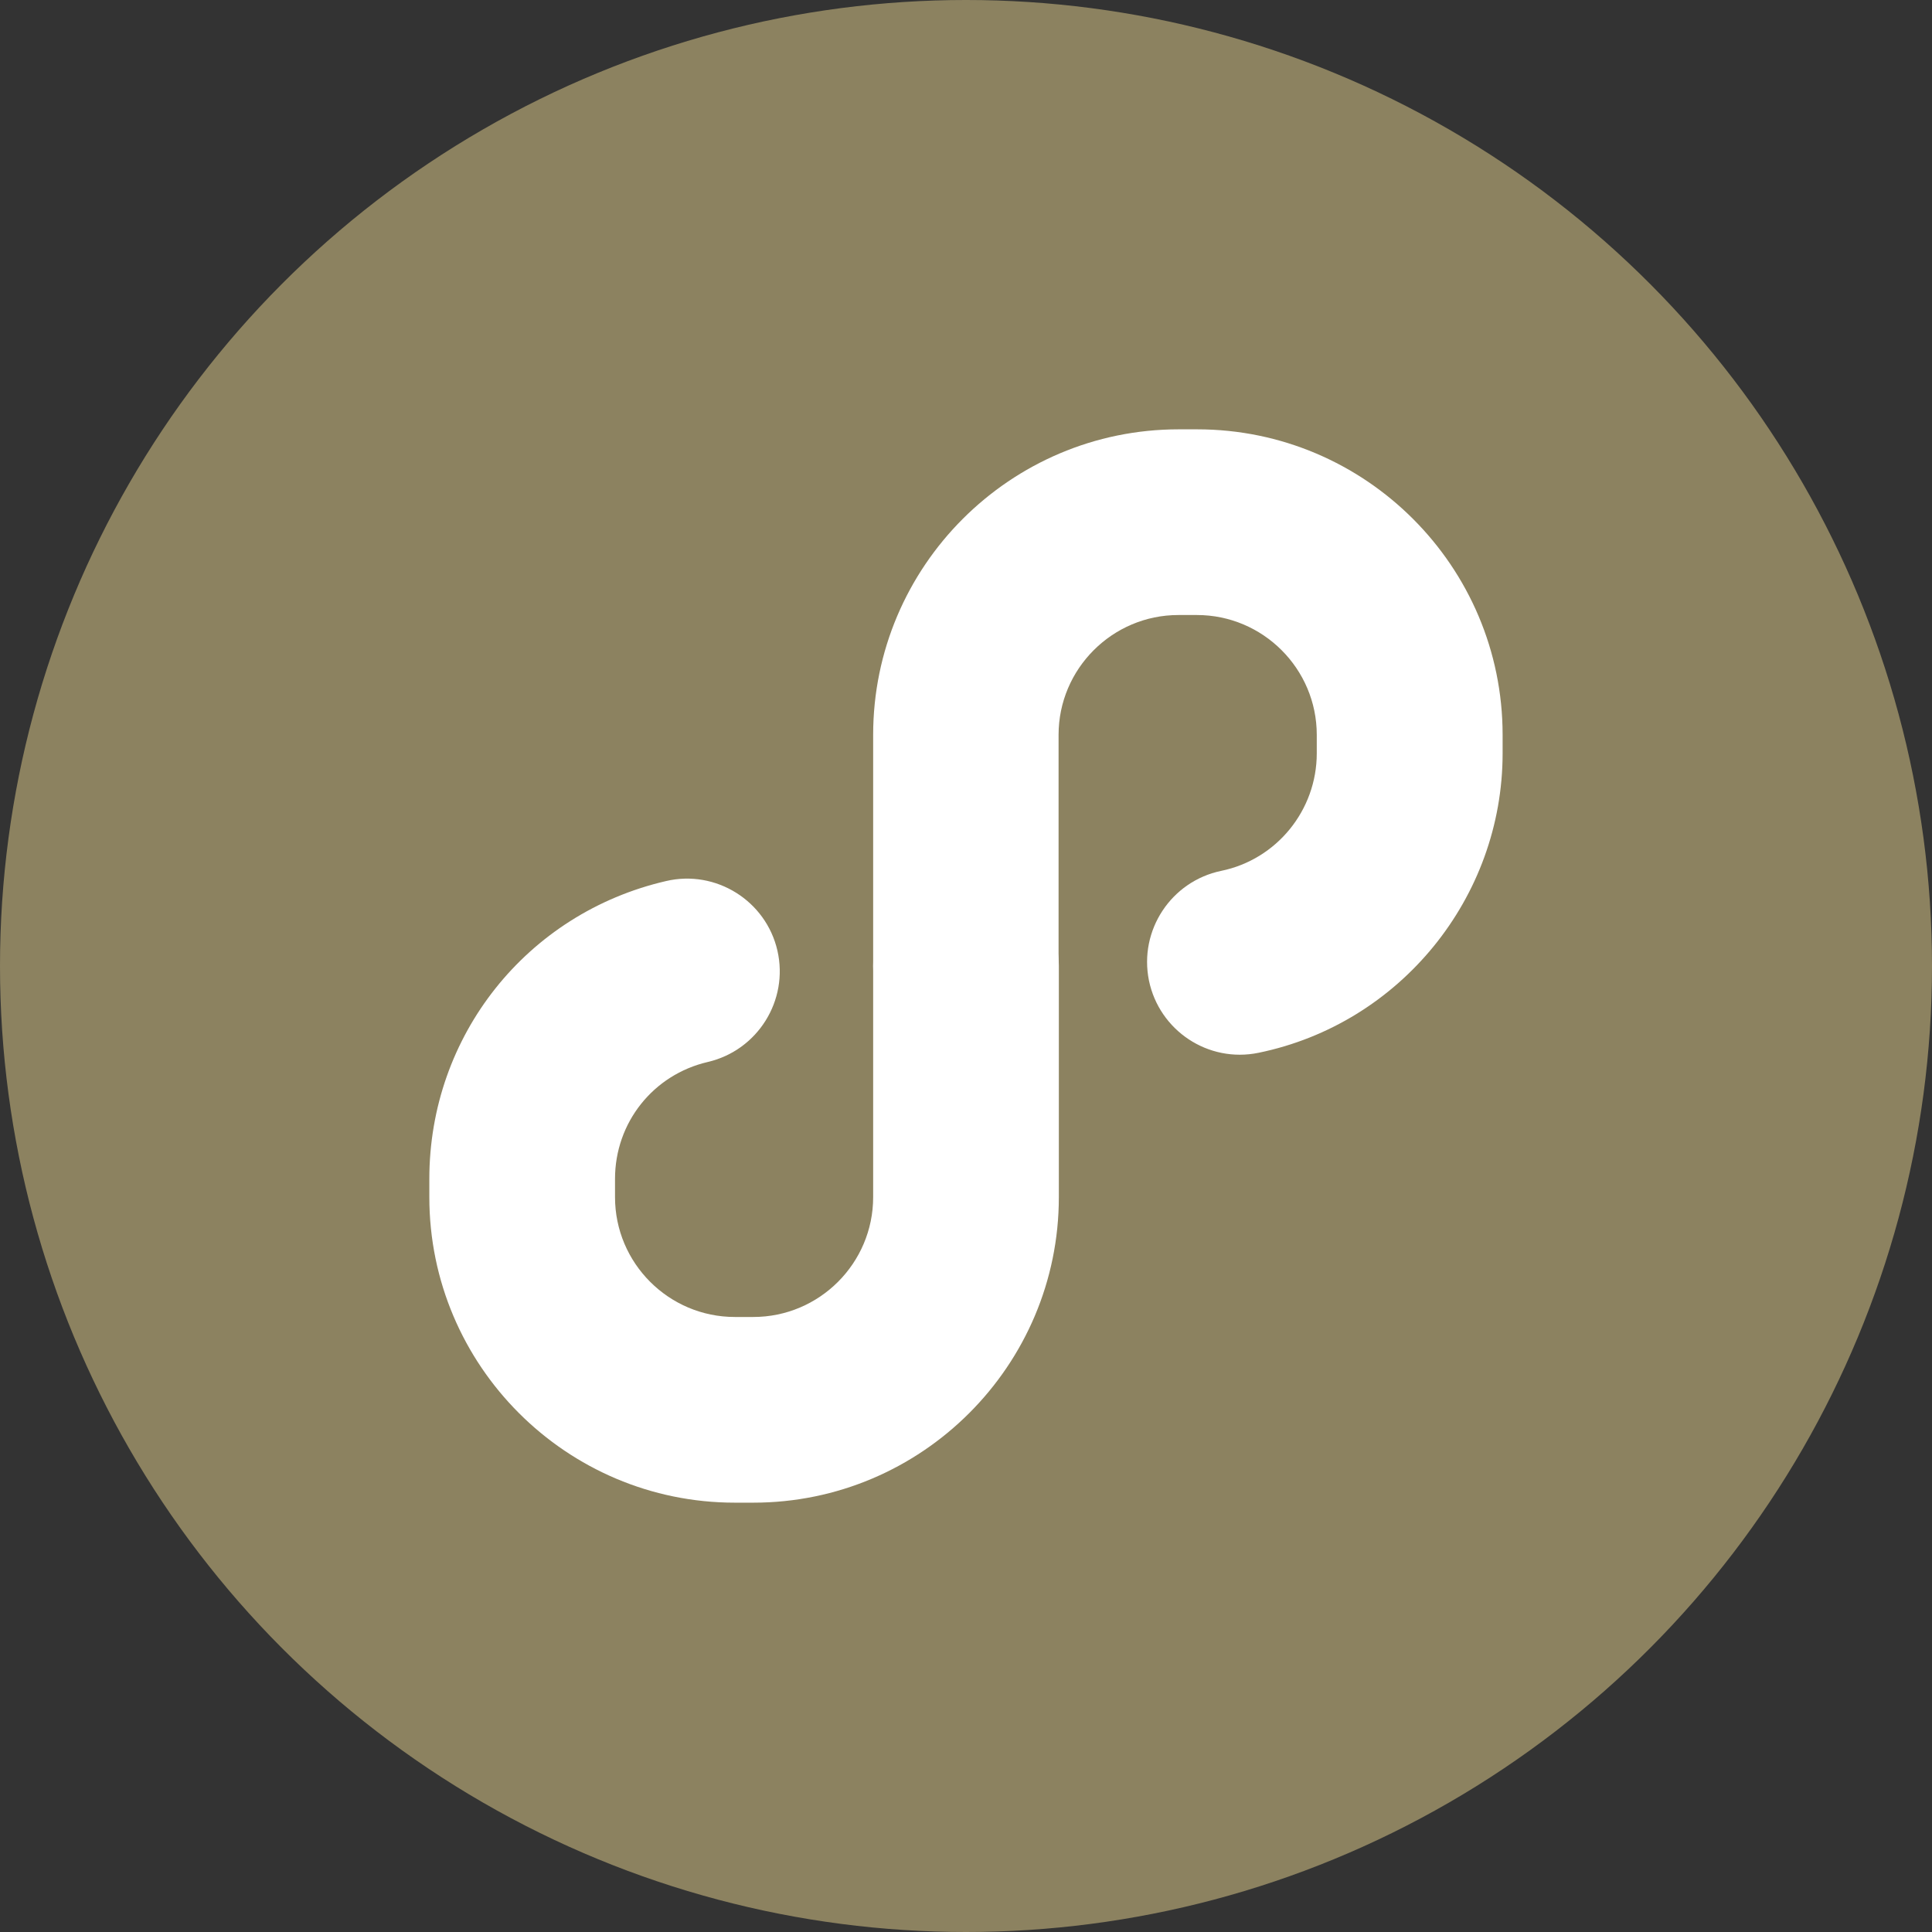
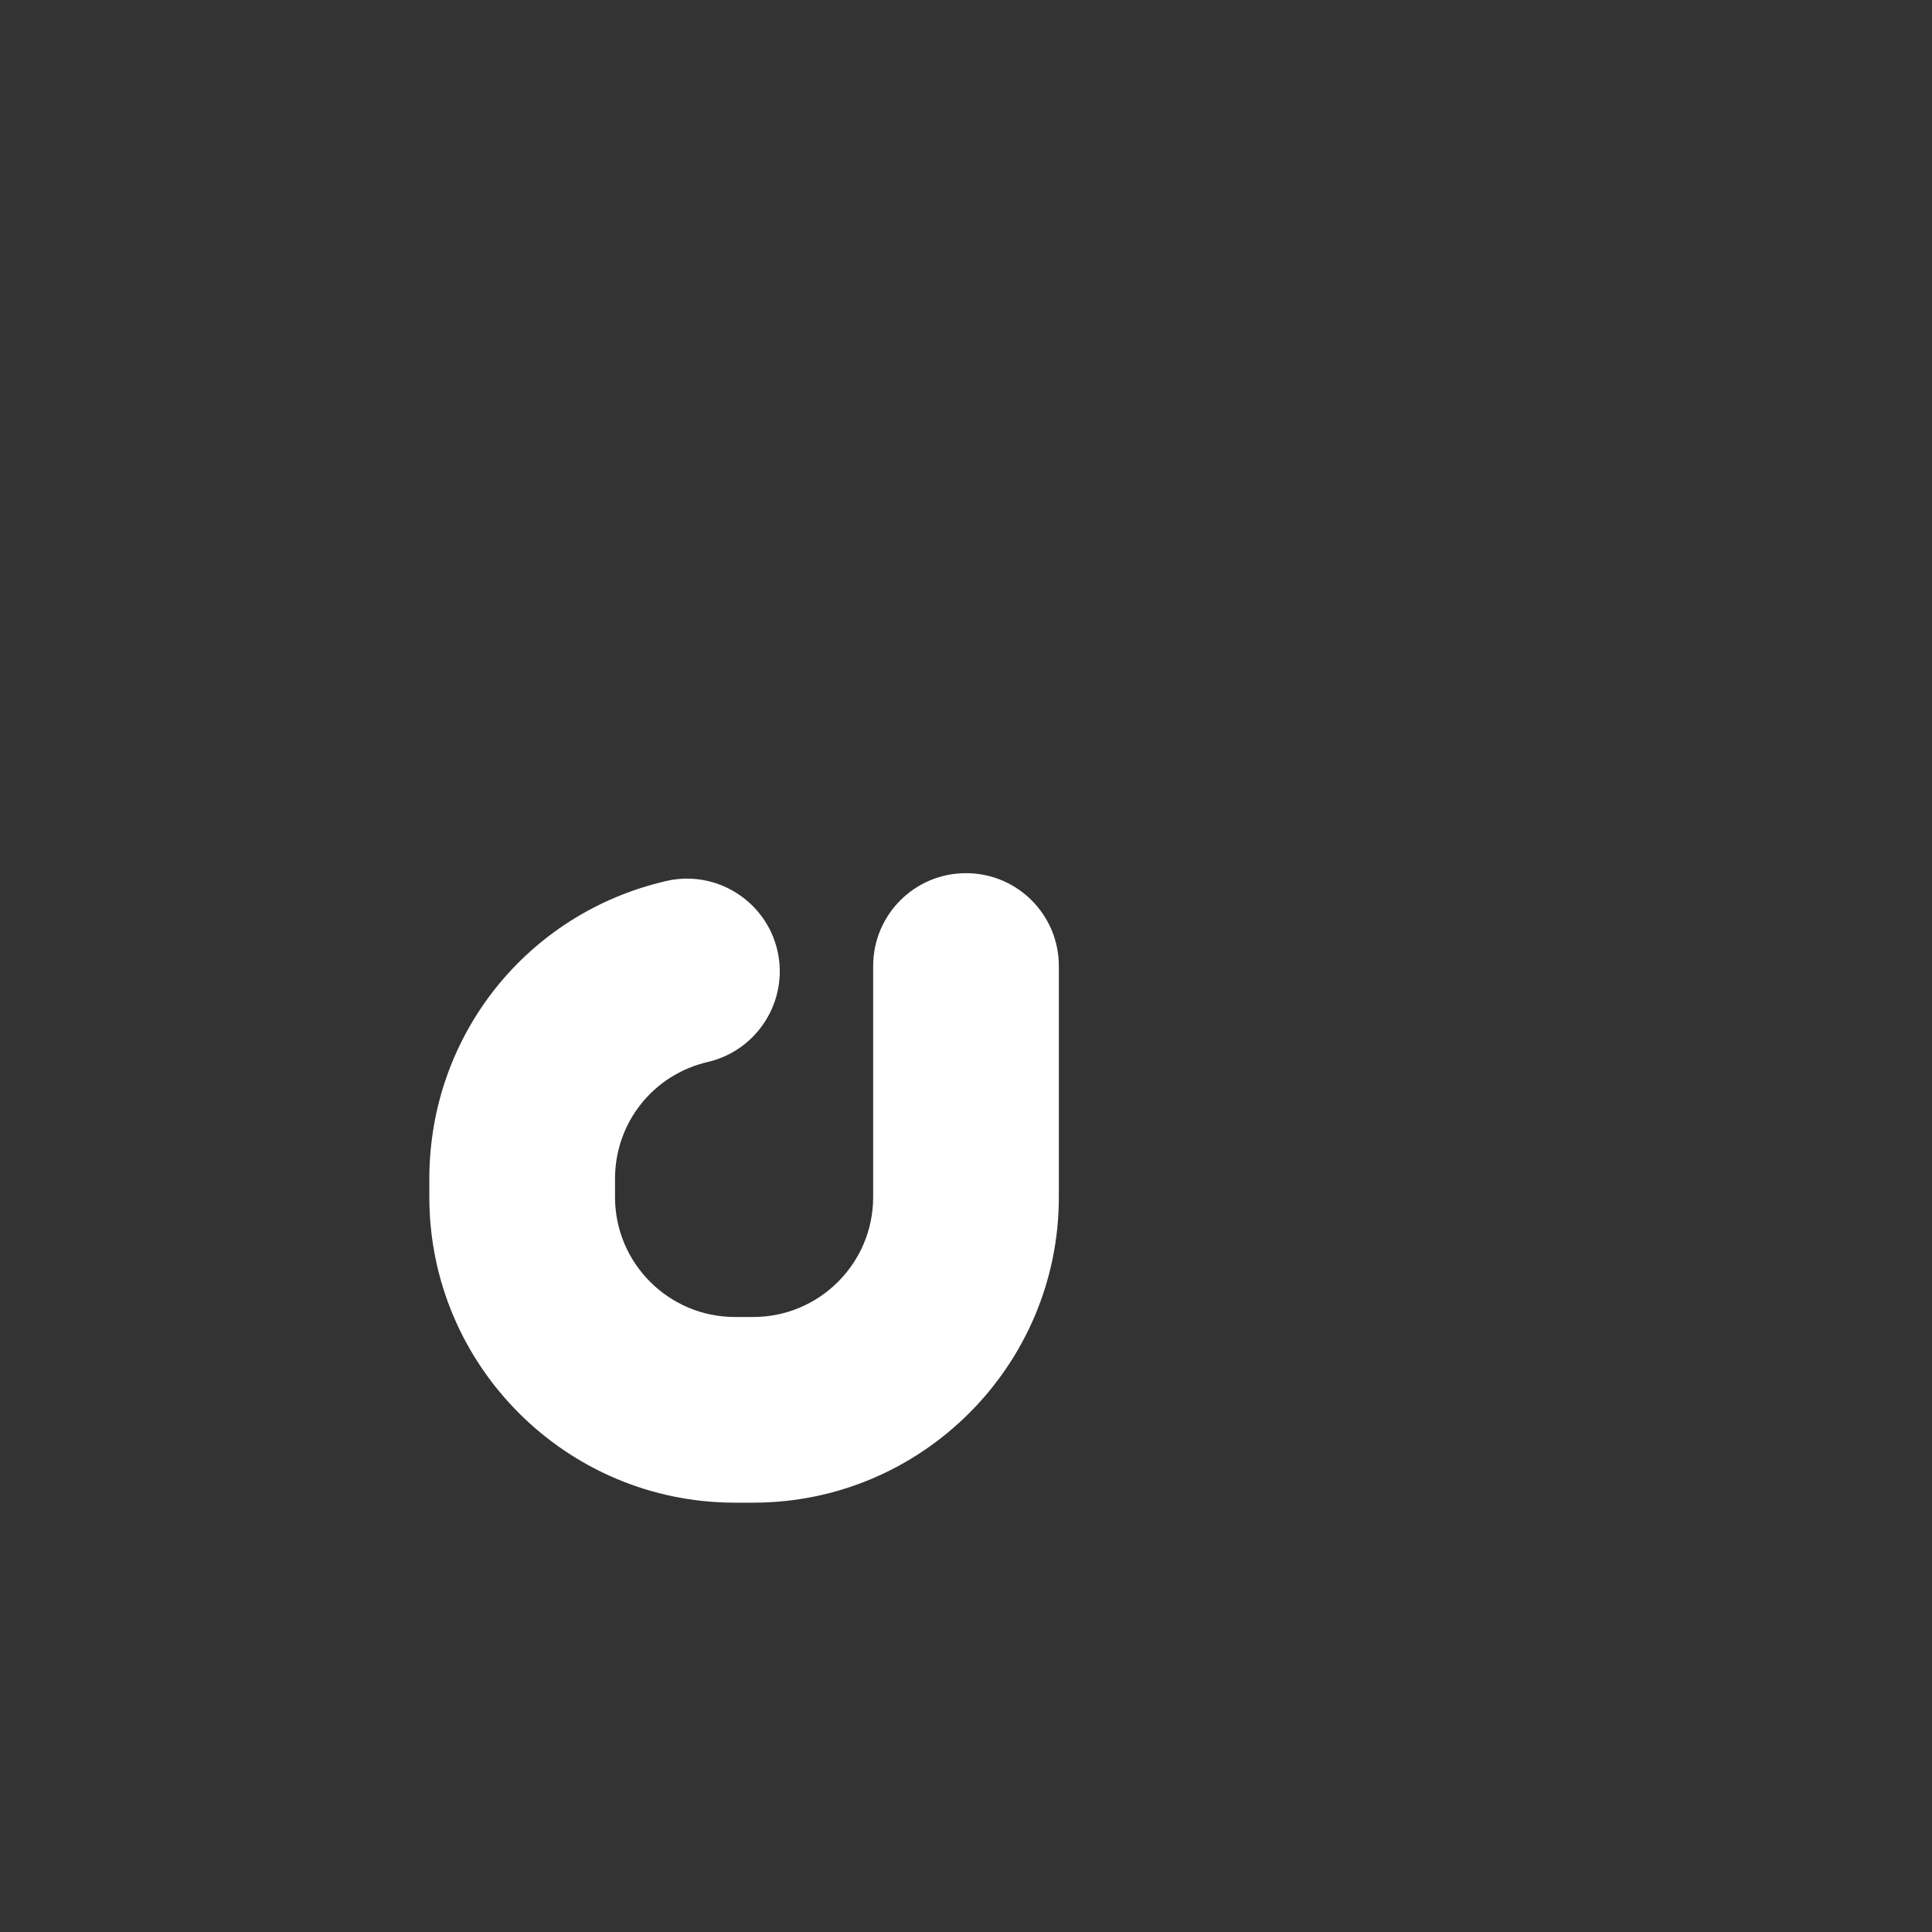
<svg xmlns="http://www.w3.org/2000/svg" width="36" height="36" viewBox="0 0 36 36" fill="none">
  <rect x="0" y="0" width="36" height="36" fill="#333333" stroke="none" />
  <g id="Component 31">
    <g id="dy">
-       <circle id="Ellipse 71" cx="18" cy="18" r="18" fill="#8C8260" />
-       <path id="Vector" d="M17.999 19.73C17.044 19.73 16.27 18.956 16.27 18V13.693C16.27 10.554 18.824 8 21.962 8H22.307C25.445 8 27.999 10.554 27.999 13.693V14.037C27.999 16.73 26.087 19.076 23.452 19.617C22.512 19.811 21.602 19.203 21.409 18.271C21.219 17.334 21.823 16.421 22.756 16.227C23.789 16.015 24.536 15.097 24.536 14.037V13.693C24.536 12.462 23.533 11.46 22.303 11.46H21.958C20.728 11.46 19.725 12.462 19.725 13.693V18C19.729 18.956 18.955 19.73 17.999 19.73Z" fill="white" />
      <path id="Vector_2" d="M14.037 28H13.693C10.554 28 8 25.446 8 22.307V21.966C8 19.3 9.815 17.017 12.412 16.417C13.341 16.2 14.273 16.785 14.486 17.713C14.699 18.642 14.118 19.571 13.19 19.788C12.172 20.024 11.46 20.918 11.46 21.966V22.307C11.46 23.538 12.462 24.54 13.693 24.54H14.037C15.268 24.54 16.27 23.538 16.27 22.307V18C16.27 17.044 17.044 16.27 18 16.27C18.956 16.27 19.73 17.044 19.73 18V22.307C19.73 25.446 17.176 28 14.037 28Z" fill="white" />
    </g>
  </g>
</svg>